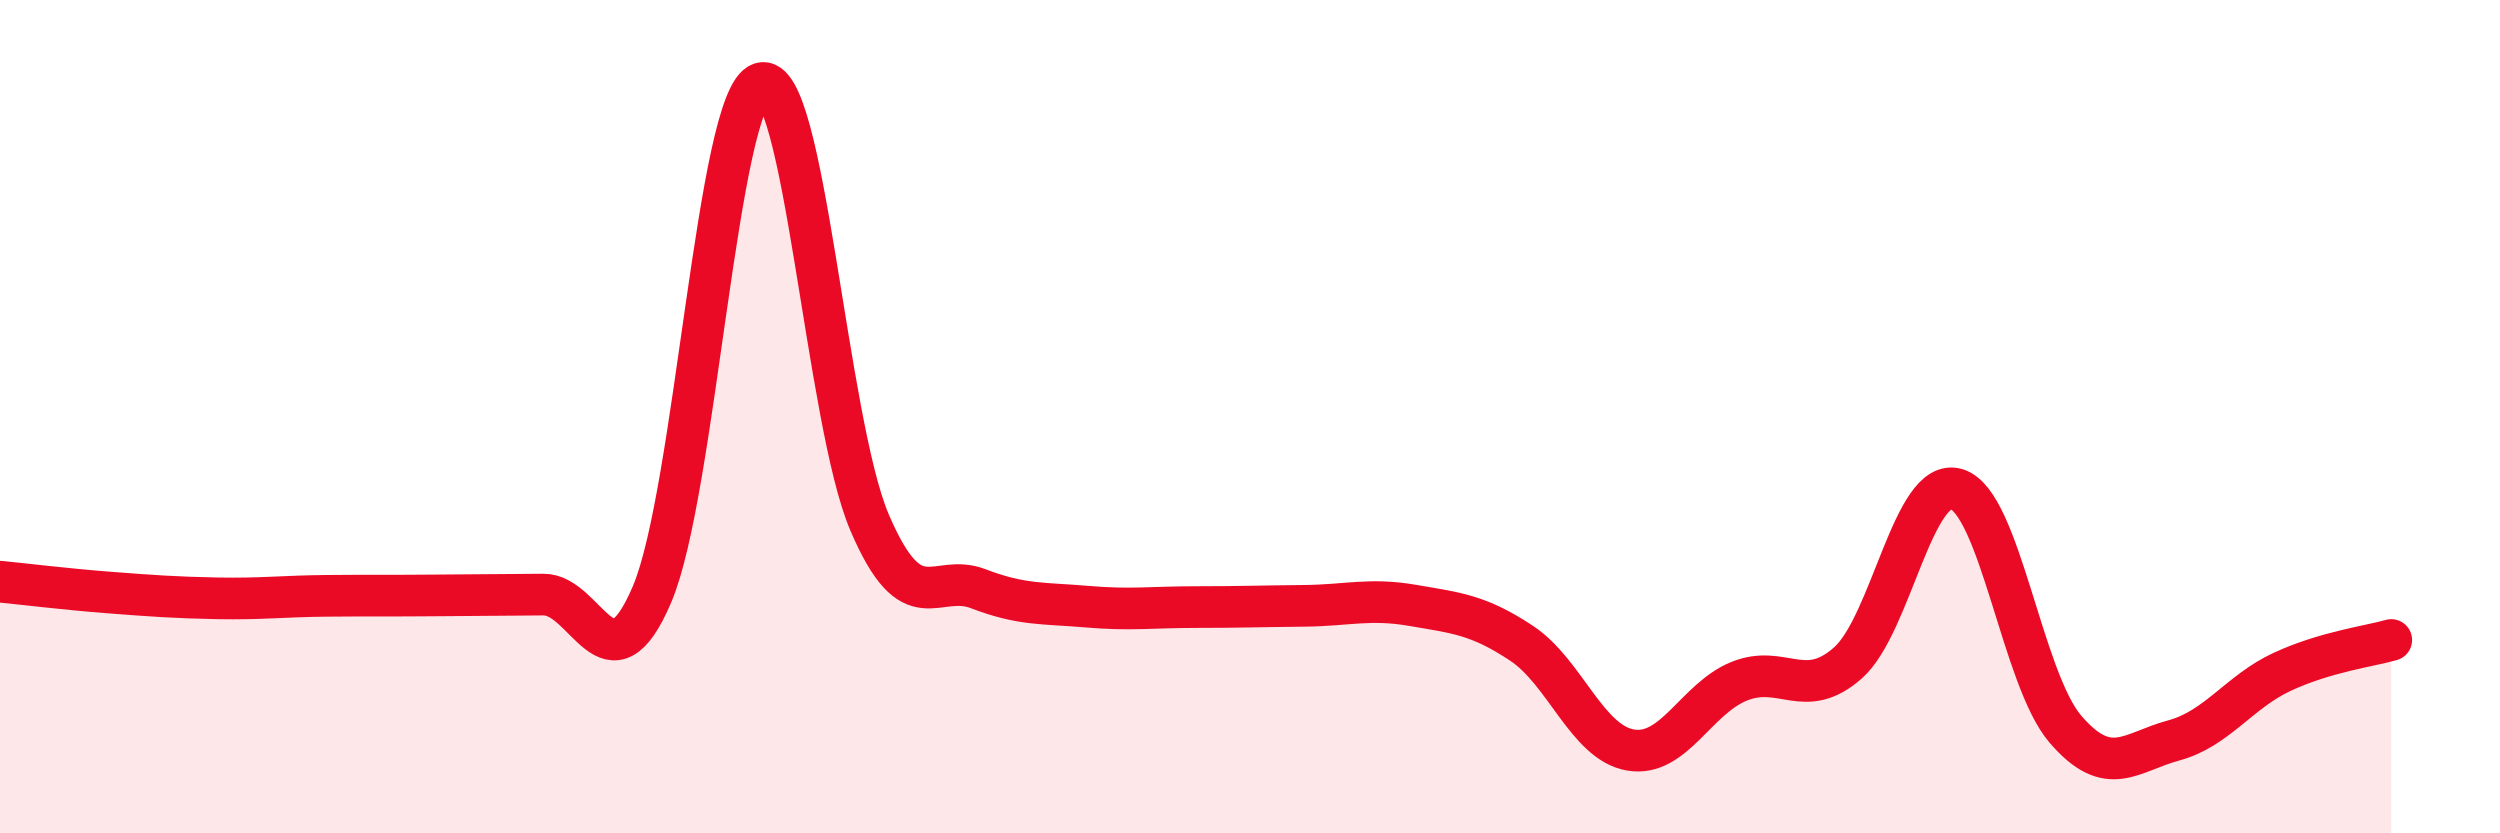
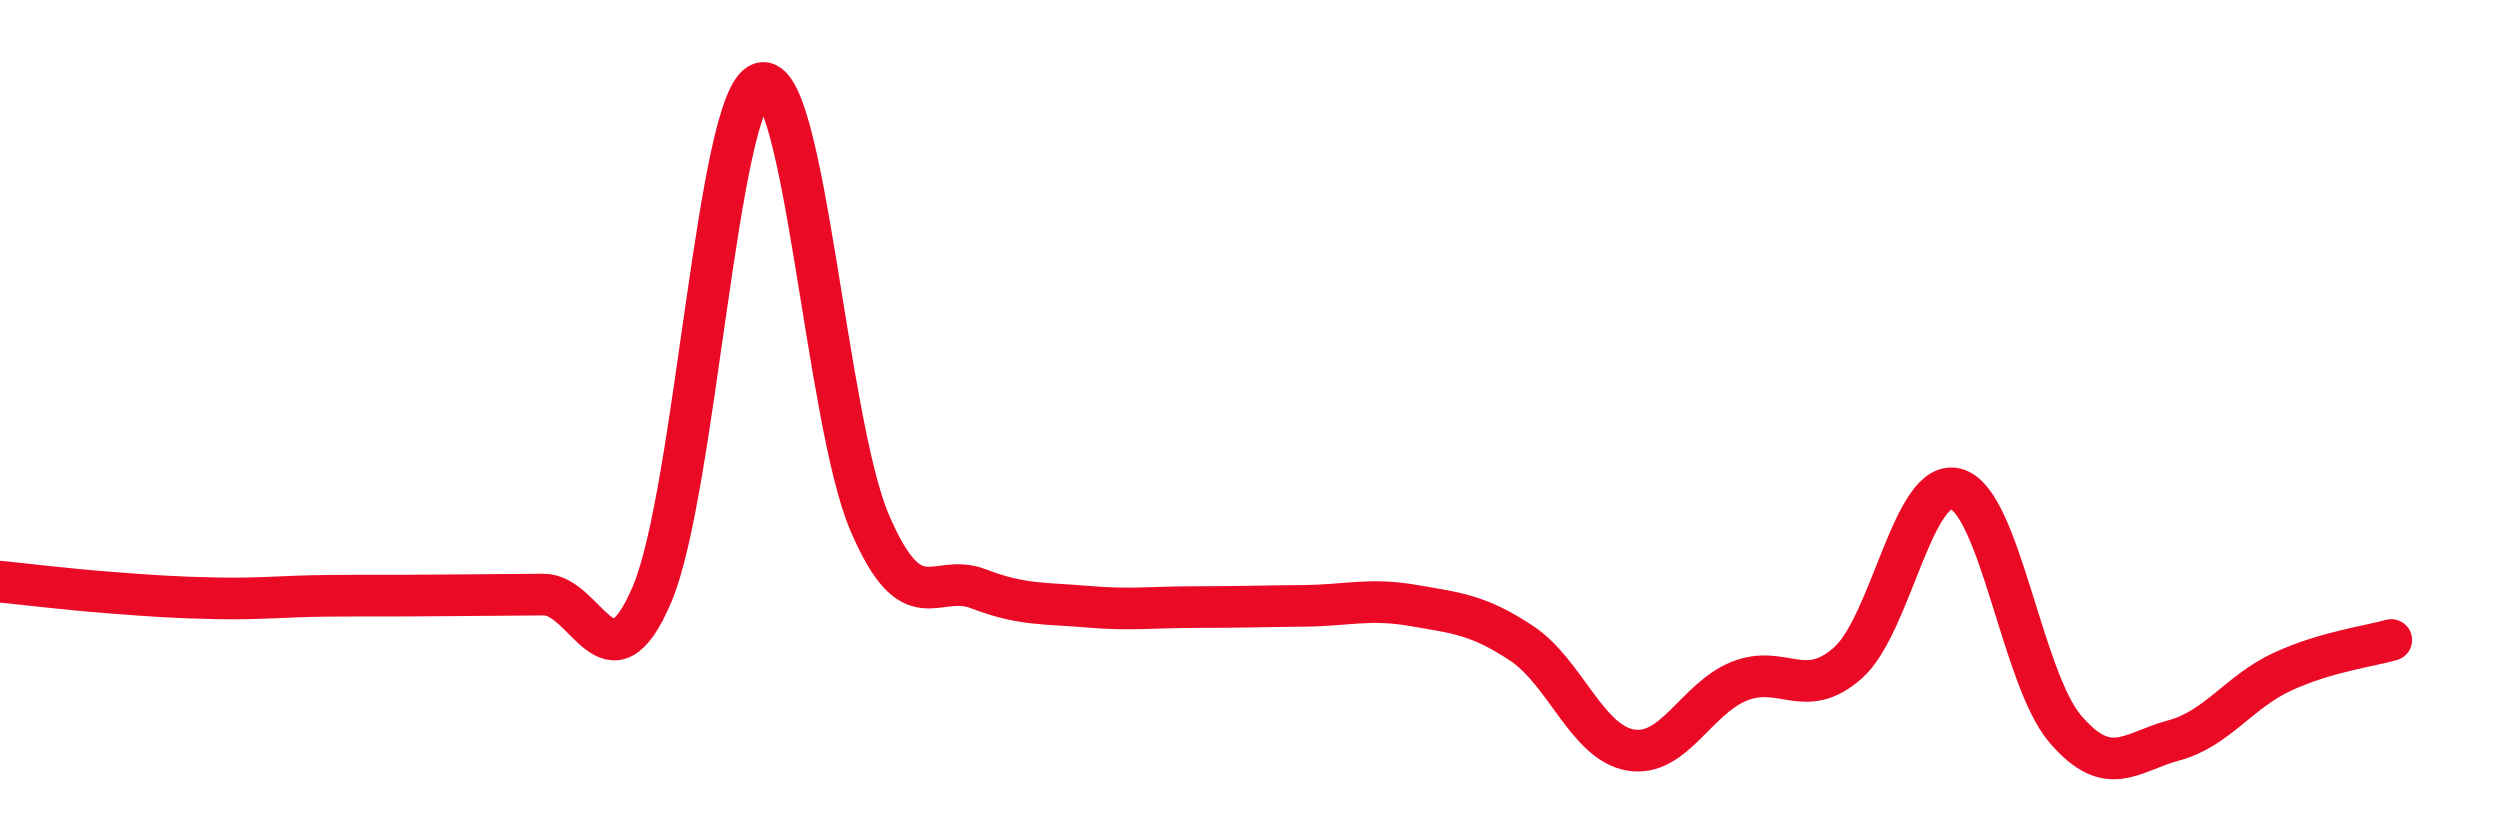
<svg xmlns="http://www.w3.org/2000/svg" width="60" height="20" viewBox="0 0 60 20">
-   <path d="M 0,13.96 C 0.52,14.01 1.57,14.14 2.61,14.22 C 3.65,14.3 4.18,14.34 5.22,14.36 C 6.26,14.38 6.79,14.31 7.83,14.3 C 8.87,14.29 9.39,14.3 10.43,14.29 C 11.47,14.28 12,14.28 13.04,14.27 C 14.08,14.26 14.61,16.71 15.65,14.26 C 16.69,11.81 17.22,2.34 18.26,2 C 19.3,1.66 19.83,10.11 20.87,12.54 C 21.91,14.97 22.44,13.73 23.48,14.13 C 24.52,14.53 25.05,14.47 26.09,14.56 C 27.13,14.65 27.66,14.57 28.7,14.57 C 29.74,14.57 30.26,14.55 31.3,14.54 C 32.34,14.53 32.87,14.35 33.91,14.53 C 34.95,14.71 35.48,14.75 36.52,15.44 C 37.56,16.13 38.09,17.82 39.13,18 C 40.17,18.18 40.7,16.77 41.74,16.35 C 42.78,15.93 43.31,16.83 44.35,15.91 C 45.39,14.99 45.92,11.42 46.96,11.74 C 48,12.06 48.53,16.29 49.57,17.5 C 50.61,18.71 51.13,18.05 52.17,17.77 C 53.21,17.49 53.74,16.6 54.78,16.12 C 55.82,15.64 56.87,15.51 57.39,15.36L57.39 20L0 20Z" fill="#EB0A25" opacity="0.1" stroke-linecap="round" stroke-linejoin="round" />
  <path d="M 0,13.96 C 0.52,14.01 1.57,14.14 2.61,14.22 C 3.65,14.3 4.18,14.34 5.22,14.36 C 6.26,14.38 6.79,14.31 7.83,14.3 C 8.87,14.29 9.39,14.3 10.43,14.29 C 11.47,14.28 12,14.28 13.04,14.27 C 14.08,14.26 14.61,16.71 15.65,14.26 C 16.69,11.81 17.22,2.34 18.26,2 C 19.3,1.66 19.83,10.11 20.87,12.54 C 21.91,14.97 22.44,13.73 23.48,14.13 C 24.52,14.53 25.05,14.47 26.09,14.56 C 27.13,14.65 27.66,14.57 28.7,14.57 C 29.74,14.57 30.26,14.55 31.3,14.54 C 32.34,14.53 32.87,14.35 33.91,14.53 C 34.95,14.71 35.48,14.75 36.52,15.44 C 37.56,16.13 38.09,17.82 39.13,18 C 40.17,18.18 40.7,16.77 41.74,16.35 C 42.78,15.93 43.31,16.83 44.35,15.91 C 45.39,14.99 45.92,11.42 46.96,11.74 C 48,12.06 48.53,16.29 49.57,17.5 C 50.61,18.71 51.13,18.05 52.17,17.77 C 53.21,17.49 53.74,16.6 54.78,16.12 C 55.82,15.64 56.87,15.51 57.39,15.36" stroke="#EB0A25" stroke-width="1" fill="none" stroke-linecap="round" stroke-linejoin="round" />
</svg>